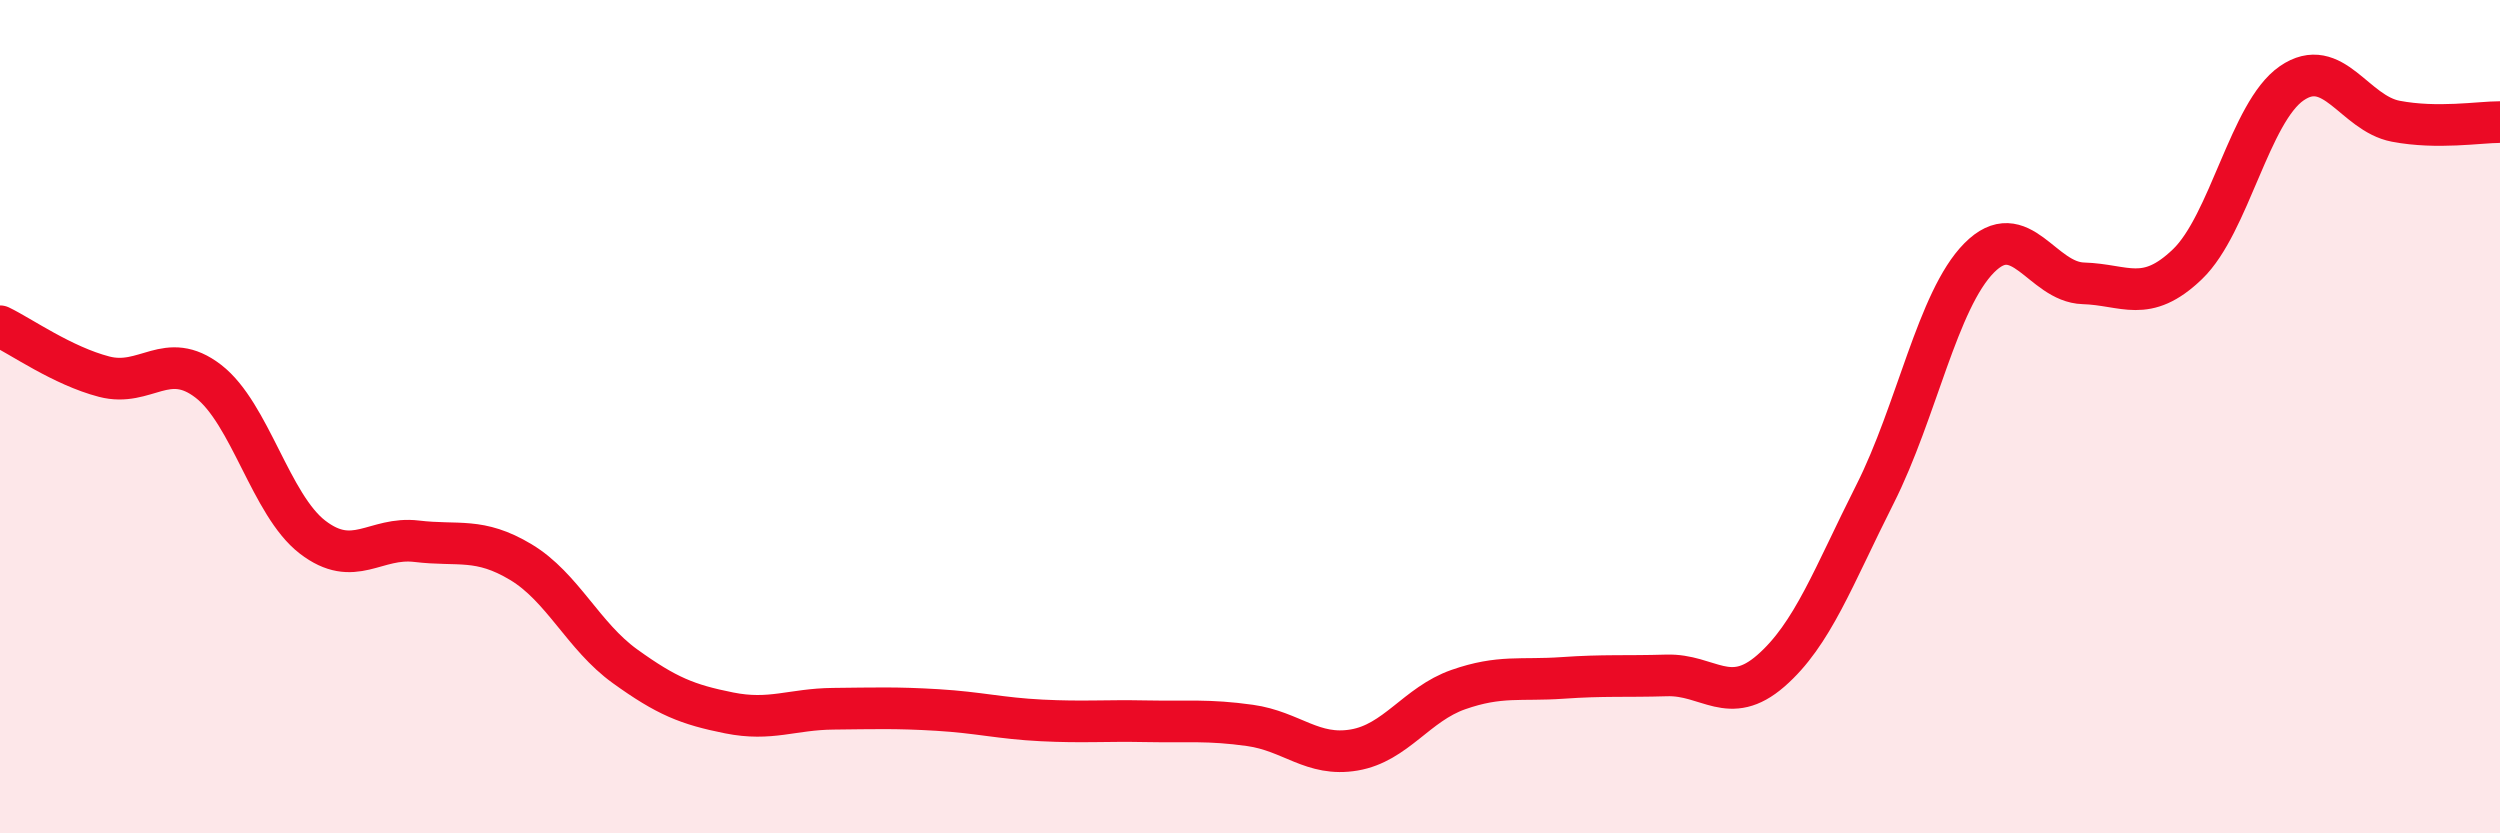
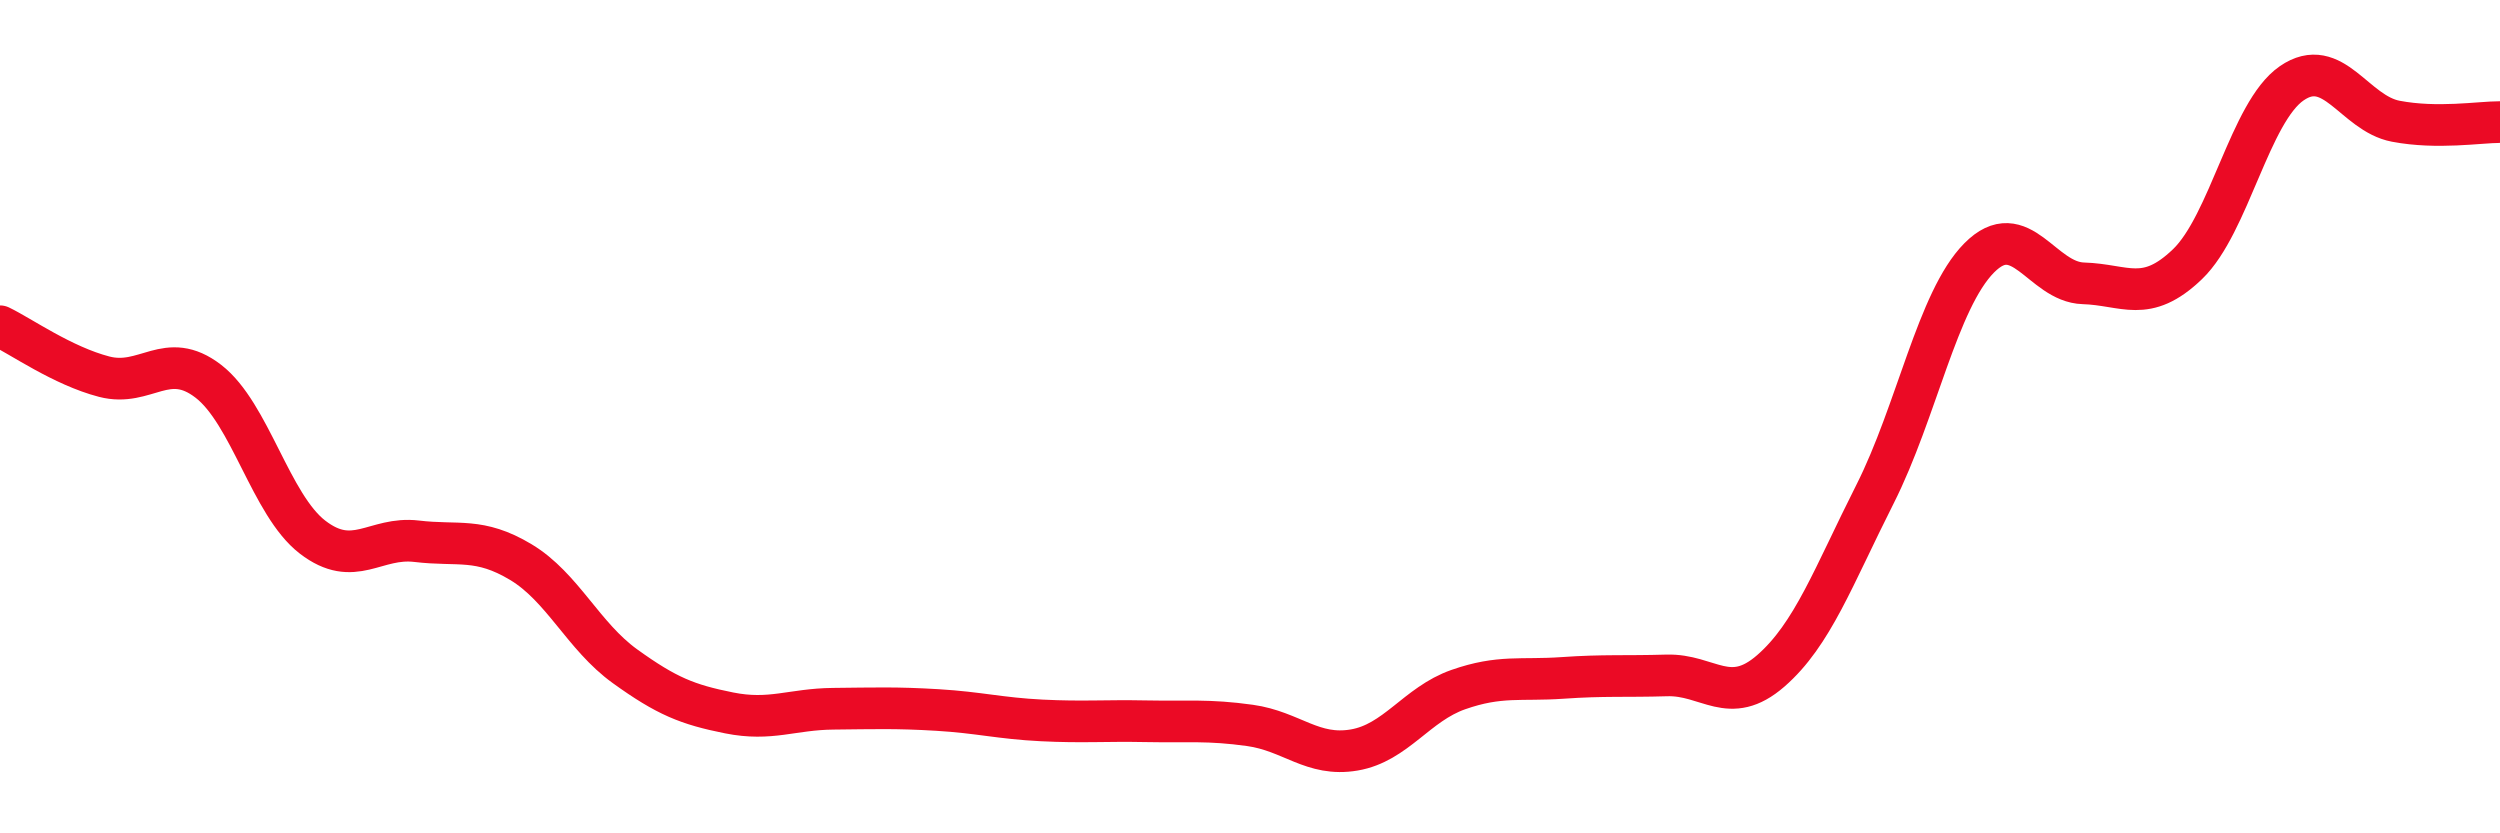
<svg xmlns="http://www.w3.org/2000/svg" width="60" height="20" viewBox="0 0 60 20">
-   <path d="M 0,7.83 C 0.5,8.07 1.5,8.78 2.5,9.04 C 3.5,9.3 4,8.38 5,9.15 C 6,9.92 6.5,12.12 7.5,12.89 C 8.5,13.66 9,12.87 10,12.99 C 11,13.11 11.5,12.89 12.5,13.49 C 13.5,14.09 14,15.27 15,15.99 C 16,16.71 16.5,16.91 17.5,17.11 C 18.5,17.31 19,17.02 20,17.01 C 21,17 21.5,16.98 22.5,17.04 C 23.5,17.1 24,17.24 25,17.29 C 26,17.34 26.5,17.29 27.5,17.31 C 28.5,17.33 29,17.27 30,17.41 C 31,17.55 31.5,18.17 32.5,18 C 33.5,17.83 34,16.9 35,16.55 C 36,16.2 36.5,16.34 37.5,16.27 C 38.5,16.2 39,16.24 40,16.21 C 41,16.18 41.5,16.97 42.5,16.1 C 43.5,15.23 44,13.84 45,11.86 C 46,9.88 46.5,7.2 47.5,6.19 C 48.5,5.18 49,6.77 50,6.8 C 51,6.83 51.5,7.3 52.5,6.34 C 53.5,5.38 54,2.69 55,2 C 56,1.31 56.5,2.72 57.5,2.91 C 58.5,3.1 59.5,2.93 60,2.93L60 20L0 20Z" fill="#EB0A25" opacity="0.1" stroke-linecap="round" stroke-linejoin="round" />
  <path d="M 0,7.83 C 0.5,8.07 1.5,8.78 2.5,9.04 C 3.5,9.3 4,8.38 5,9.15 C 6,9.92 6.5,12.12 7.5,12.89 C 8.5,13.66 9,12.87 10,12.99 C 11,13.11 11.5,12.89 12.5,13.49 C 13.5,14.09 14,15.27 15,15.99 C 16,16.71 16.5,16.91 17.5,17.11 C 18.5,17.31 19,17.02 20,17.01 C 21,17 21.5,16.98 22.5,17.04 C 23.5,17.1 24,17.24 25,17.29 C 26,17.34 26.5,17.29 27.5,17.31 C 28.5,17.33 29,17.27 30,17.41 C 31,17.55 31.5,18.17 32.5,18 C 33.5,17.83 34,16.9 35,16.55 C 36,16.2 36.5,16.34 37.5,16.27 C 38.5,16.2 39,16.24 40,16.21 C 41,16.18 41.5,16.97 42.5,16.1 C 43.5,15.23 44,13.84 45,11.86 C 46,9.88 46.5,7.2 47.5,6.19 C 48.5,5.18 49,6.77 50,6.8 C 51,6.83 51.5,7.3 52.5,6.34 C 53.5,5.38 54,2.69 55,2 C 56,1.31 56.5,2.72 57.5,2.91 C 58.5,3.1 59.5,2.93 60,2.93" stroke="#EB0A25" stroke-width="1" fill="none" stroke-linecap="round" stroke-linejoin="round" />
</svg>